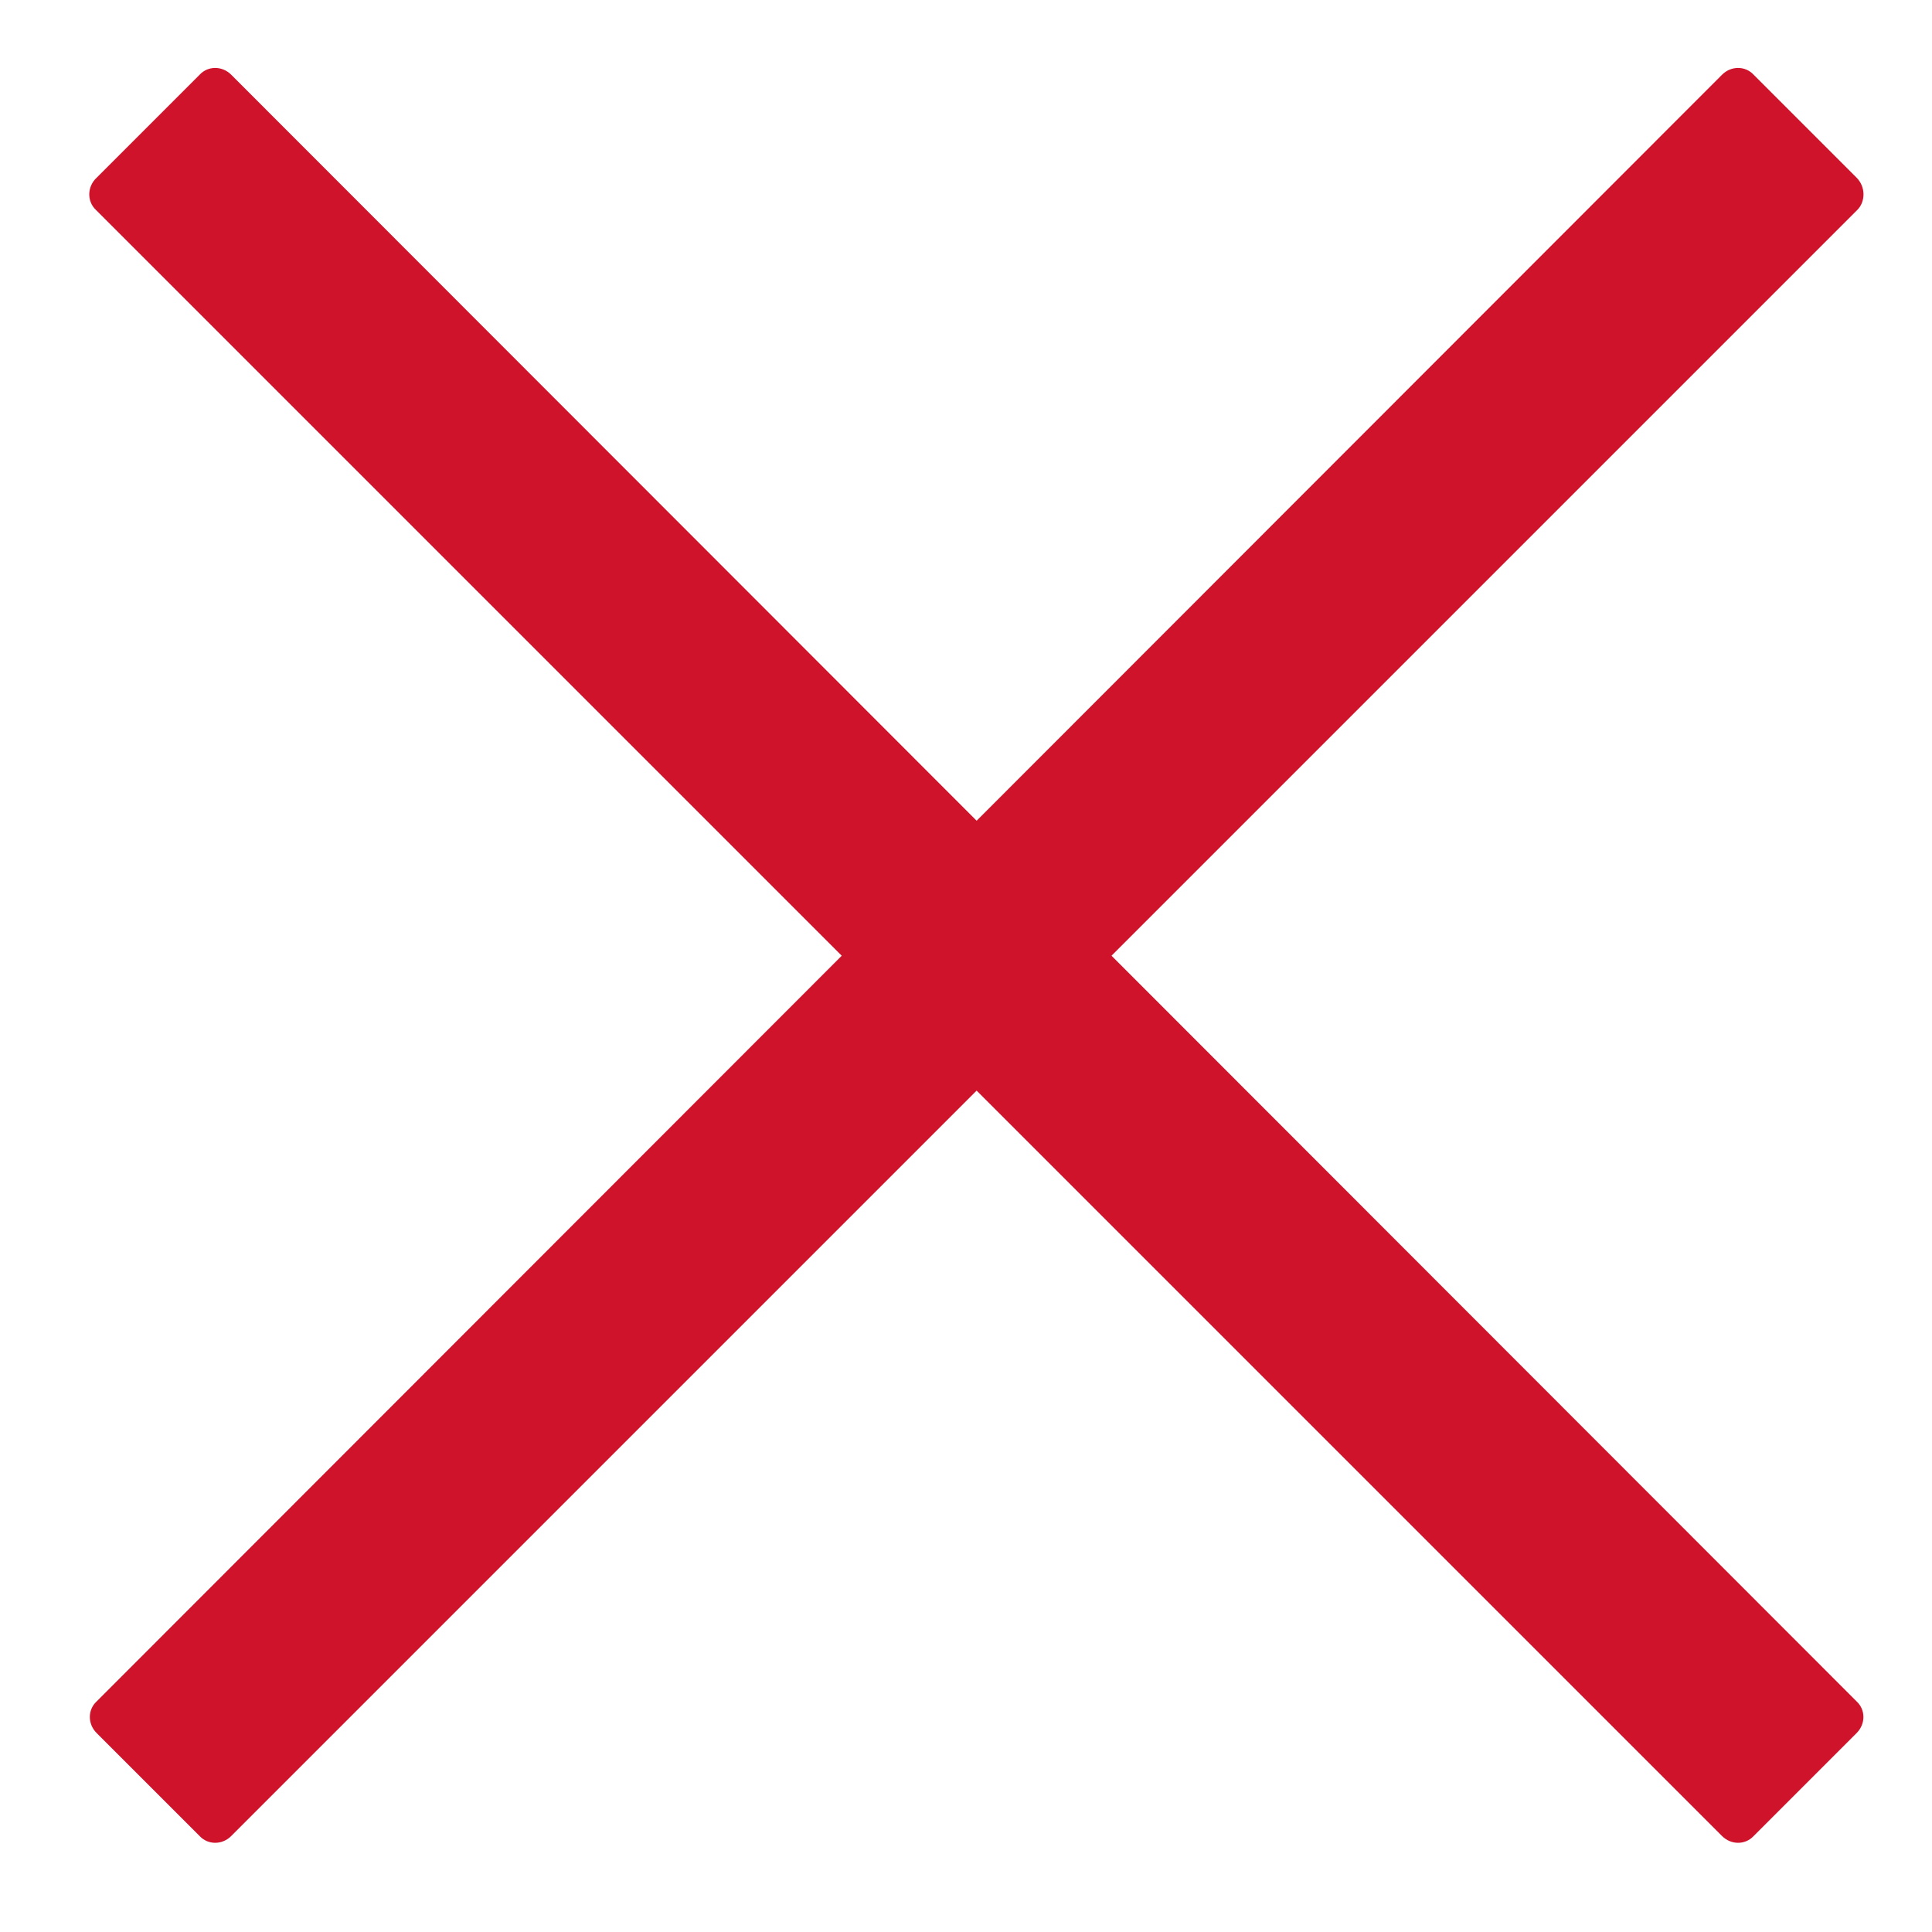
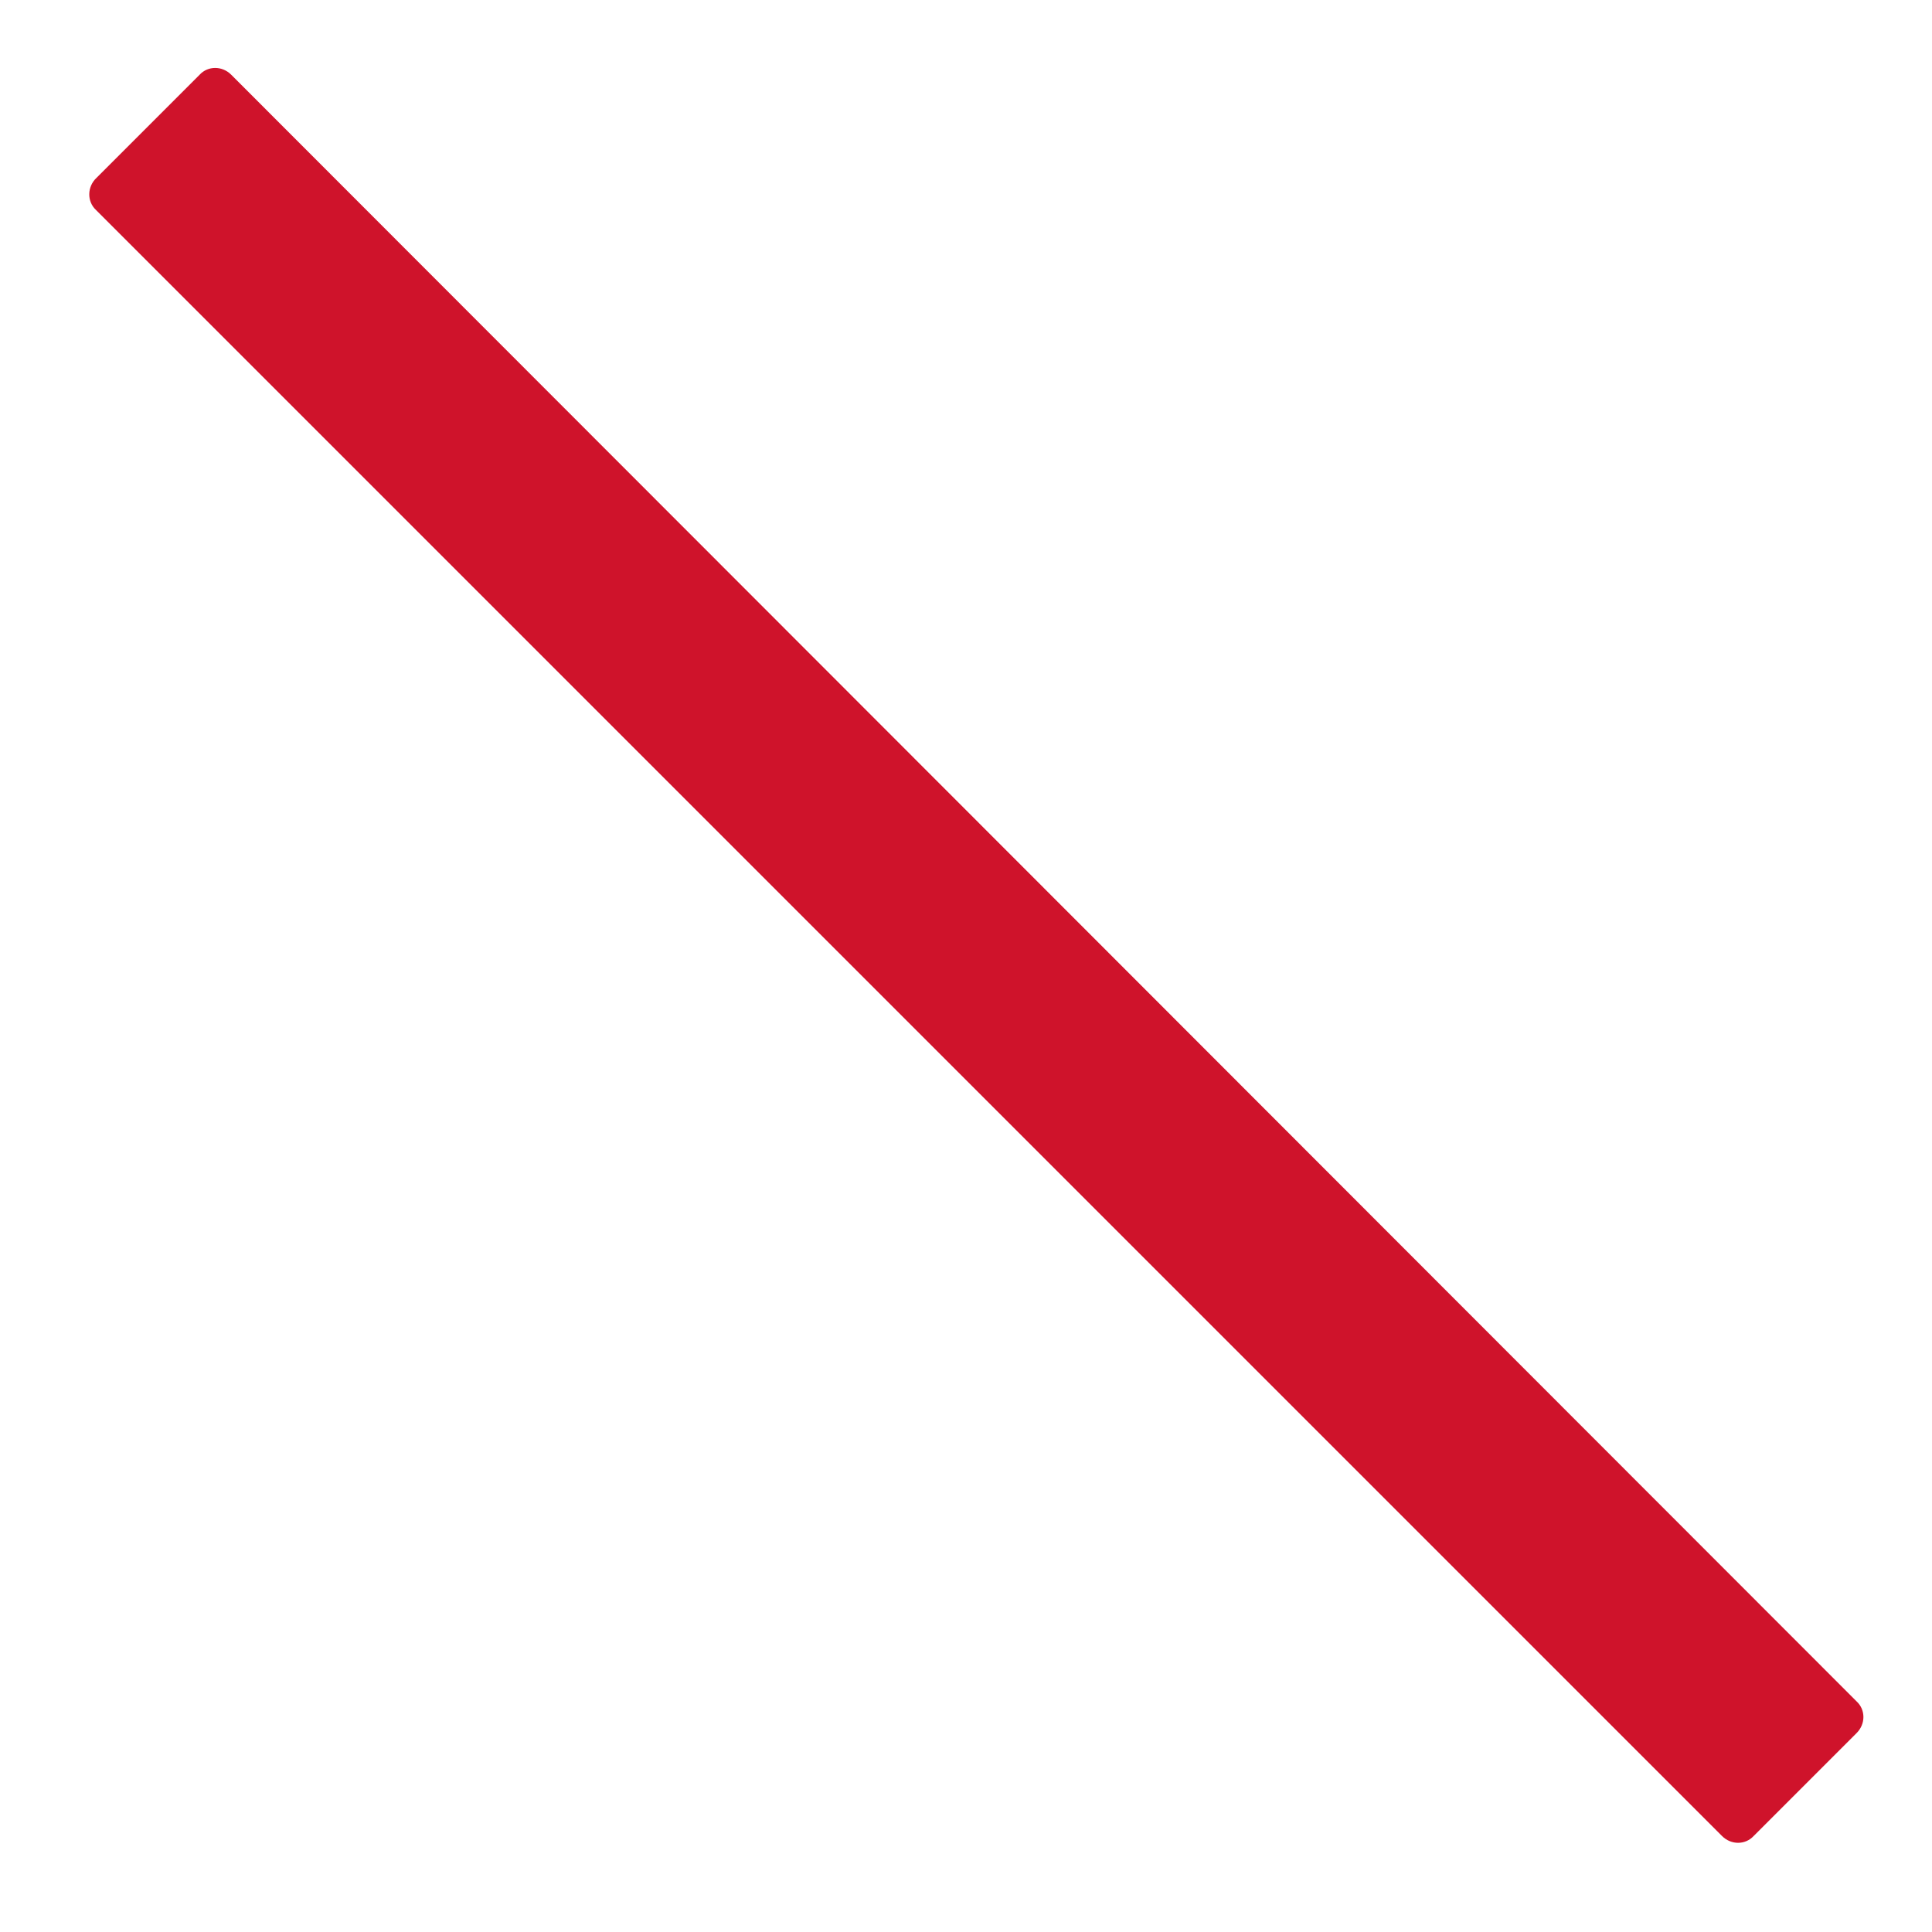
<svg xmlns="http://www.w3.org/2000/svg" version="1.1" id="Ebene_1" x="0px" y="0px" viewBox="0 0 300 300" style="enable-background:new 0 0 300 300;" xml:space="preserve">
  <style type="text/css">
	.st0{fill:#CF132B;}
</style>
-   <path class="st0" d="M288.4,32.6L35.9,285.1c-1.4,1.4-3.6,1.4-4.9,0l-16-16c-1.4-1.4-1.4-3.6,0-4.9L267.4,11.6  c1.4-1.4,3.6-1.4,4.9,0l16,16C289.7,29,289.7,31.3,288.4,32.6z" />
  <path class="st0" d="M14.9,32.6l252.5,252.5c1.4,1.4,3.6,1.4,4.9,0l16-16c1.4-1.4,1.4-3.6,0-4.9L35.9,11.6c-1.4-1.4-3.6-1.4-4.9,0  l-16,16C13.5,29,13.5,31.3,14.9,32.6z" />
</svg>